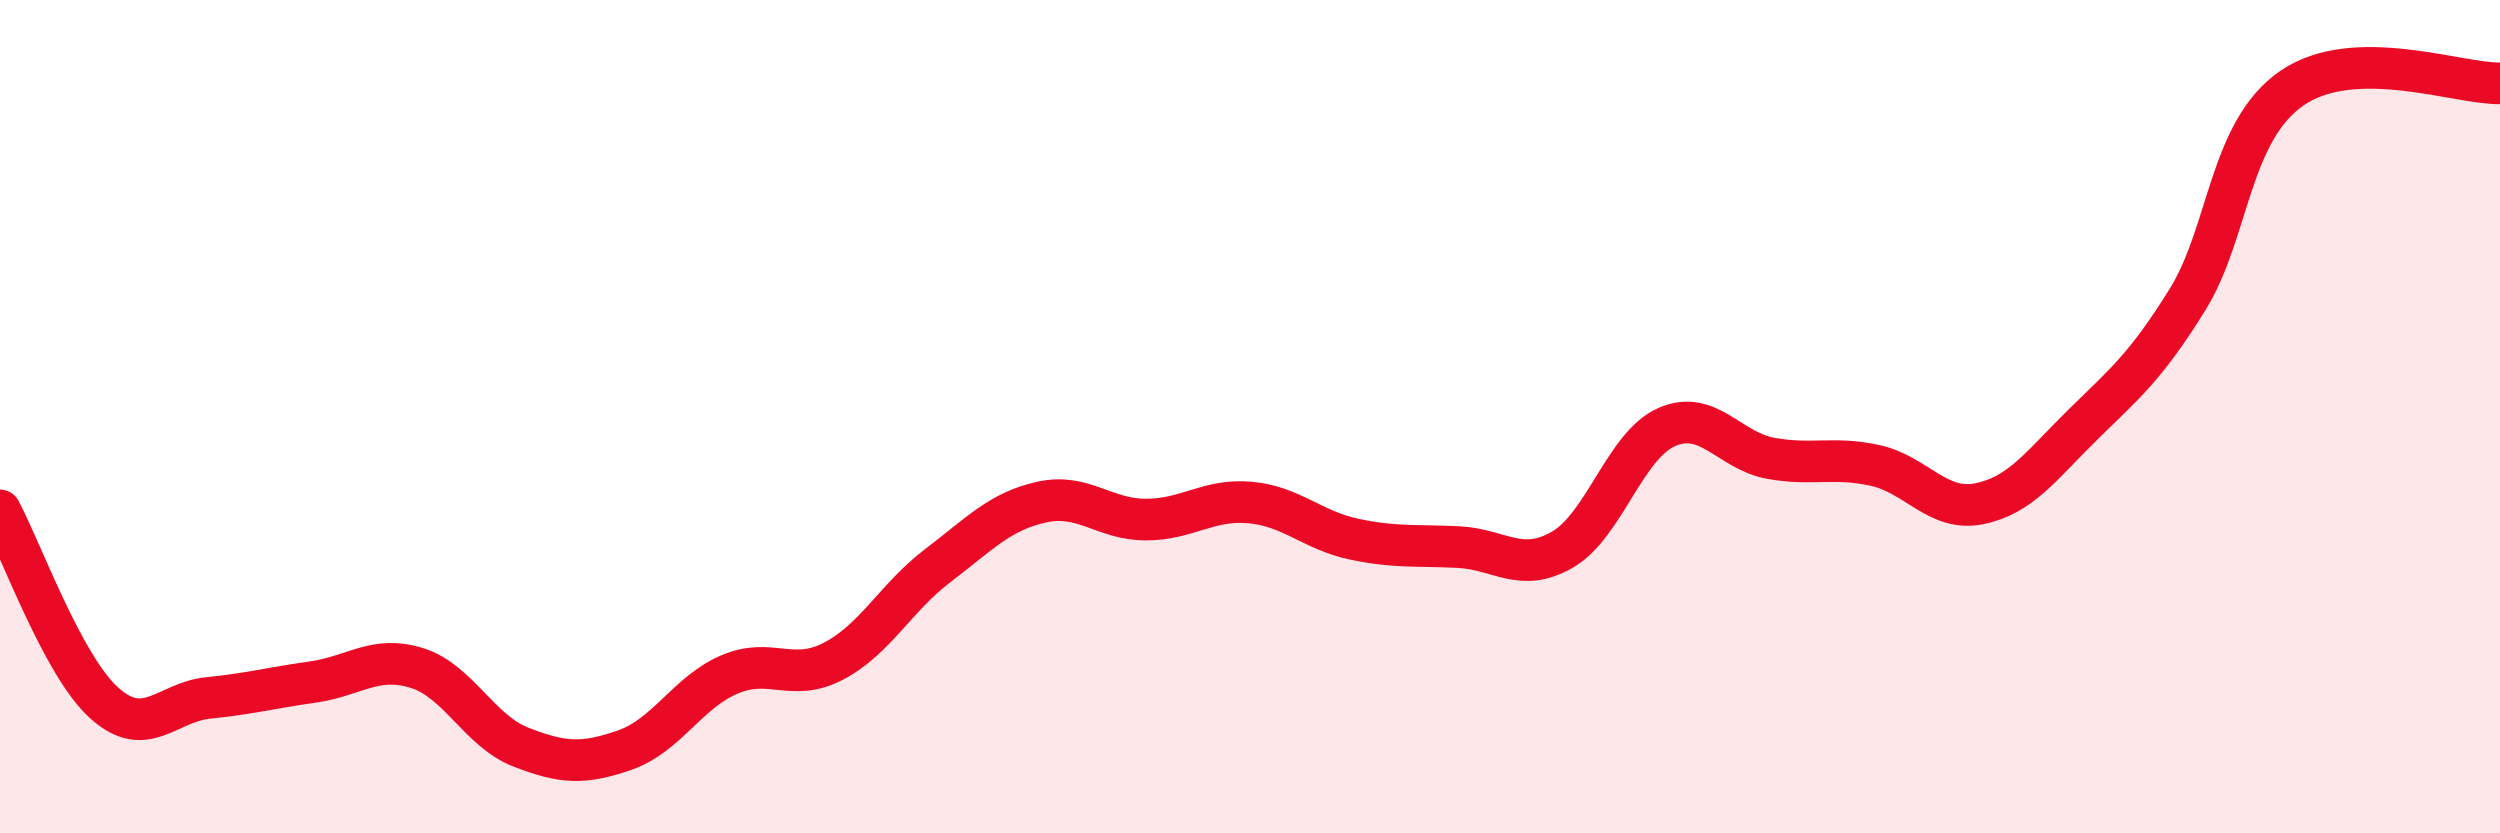
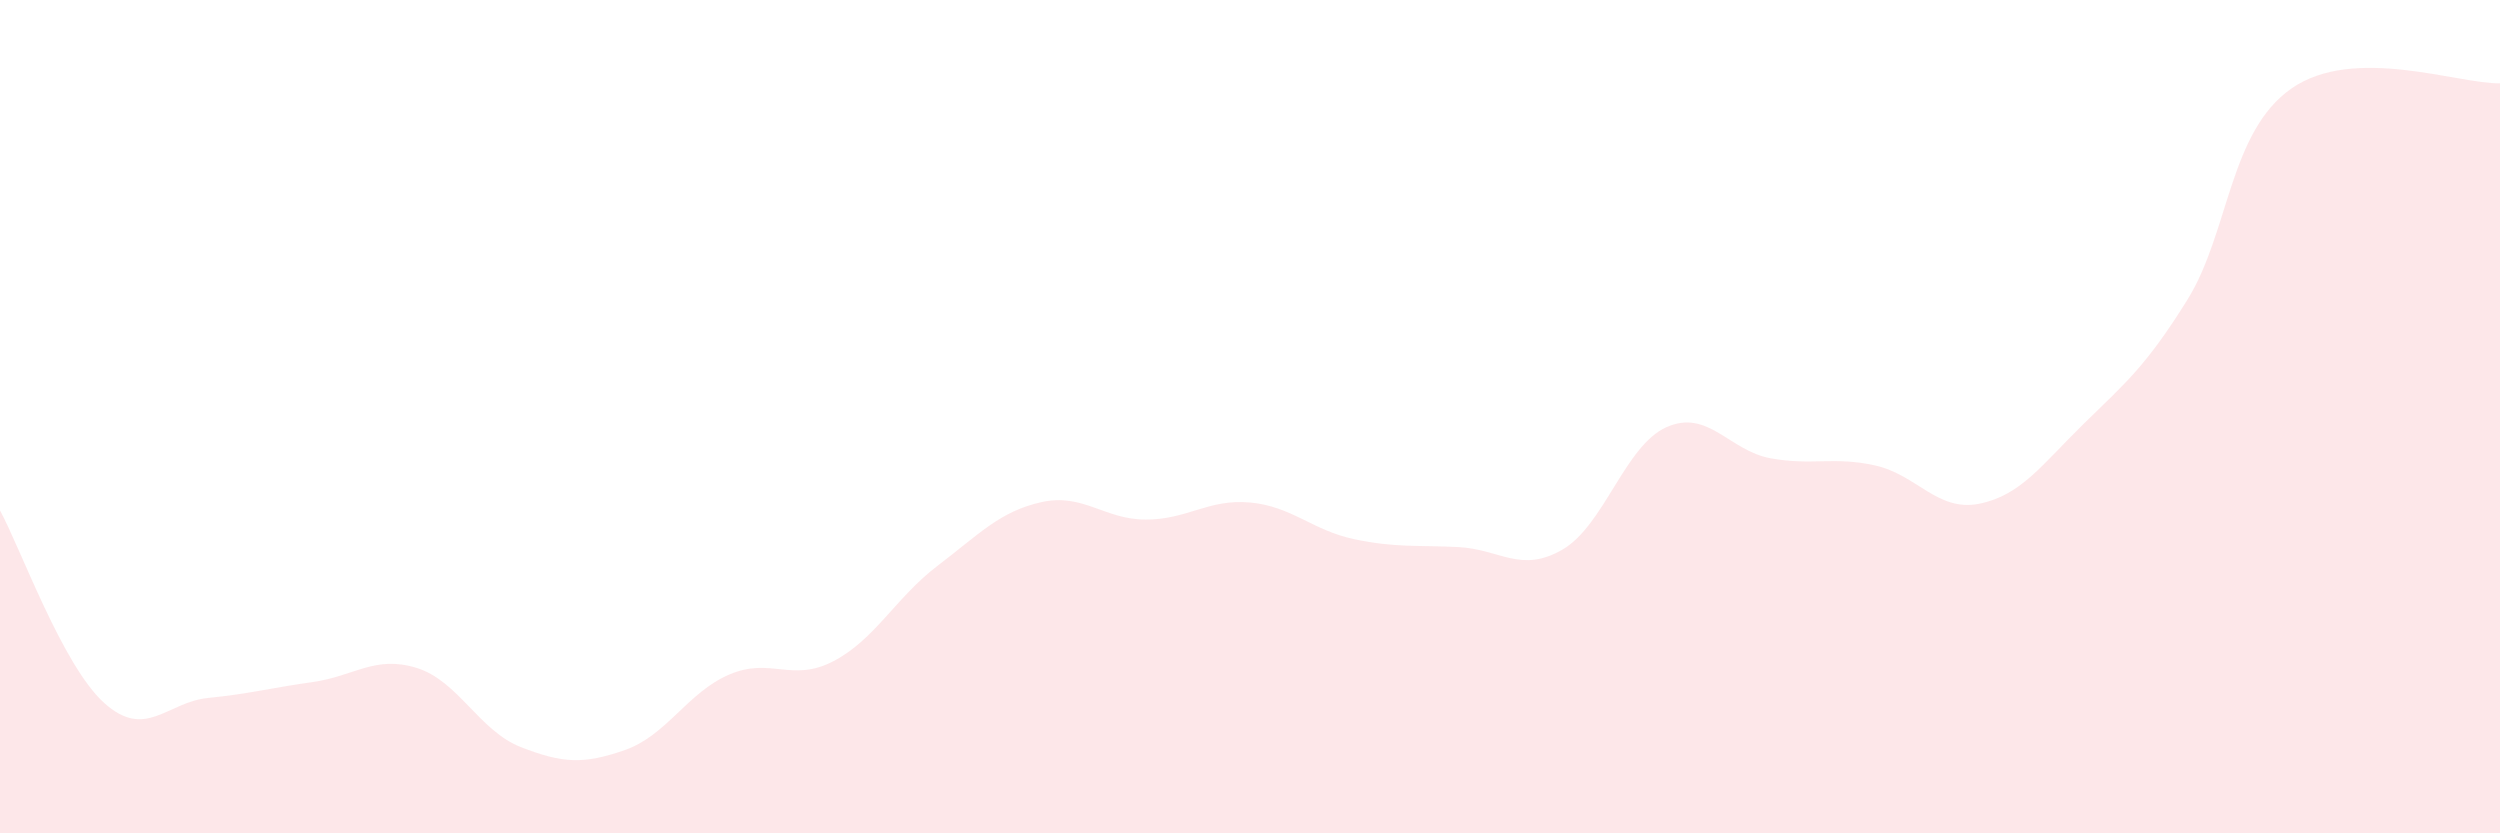
<svg xmlns="http://www.w3.org/2000/svg" width="60" height="20" viewBox="0 0 60 20">
  <path d="M 0,12.25 C 0.5,13.17 1.5,15.97 2.5,16.87 C 3.5,17.77 4,16.85 5,16.75 C 6,16.65 6.5,16.51 7.5,16.37 C 8.5,16.23 9,15.72 10,16.03 C 11,16.34 11.5,17.54 12.5,17.93 C 13.5,18.32 14,18.35 15,18 C 16,17.65 16.5,16.62 17.5,16.19 C 18.5,15.76 19,16.39 20,15.87 C 21,15.35 21.5,14.34 22.5,13.58 C 23.5,12.82 24,12.27 25,12.05 C 26,11.83 26.5,12.47 27.5,12.47 C 28.5,12.47 29,11.97 30,12.06 C 31,12.15 31.5,12.73 32.5,12.94 C 33.5,13.15 34,13.08 35,13.13 C 36,13.18 36.5,13.77 37.5,13.19 C 38.5,12.61 39,10.69 40,10.25 C 41,9.81 41.5,10.82 42.5,11 C 43.5,11.18 44,10.95 45,11.17 C 46,11.39 46.5,12.29 47.5,12.09 C 48.5,11.89 49,11.16 50,10.18 C 51,9.2 51.5,8.8 52.5,7.19 C 53.5,5.58 53.5,3.16 55,2.12 C 56.5,1.08 59,2.02 60,2L60 20L0 20Z" fill="#EB0A25" opacity="0.1" stroke-linecap="round" stroke-linejoin="round" />
-   <path d="M 0,12.25 C 0.5,13.17 1.5,15.97 2.5,16.87 C 3.5,17.77 4,16.85 5,16.75 C 6,16.65 6.5,16.51 7.5,16.37 C 8.5,16.23 9,15.72 10,16.03 C 11,16.34 11.5,17.54 12.5,17.93 C 13.5,18.32 14,18.35 15,18 C 16,17.65 16.5,16.62 17.5,16.19 C 18.5,15.76 19,16.39 20,15.87 C 21,15.35 21.5,14.34 22.5,13.58 C 23.5,12.82 24,12.27 25,12.05 C 26,11.83 26.5,12.47 27.5,12.47 C 28.5,12.47 29,11.97 30,12.06 C 31,12.15 31.5,12.73 32.5,12.94 C 33.5,13.15 34,13.08 35,13.13 C 36,13.18 36.5,13.77 37.5,13.19 C 38.5,12.61 39,10.69 40,10.25 C 41,9.81 41.5,10.82 42.5,11 C 43.5,11.18 44,10.95 45,11.17 C 46,11.39 46.5,12.29 47.5,12.09 C 48.5,11.89 49,11.16 50,10.18 C 51,9.2 51.5,8.8 52.5,7.19 C 53.5,5.58 53.5,3.16 55,2.12 C 56.5,1.08 59,2.02 60,2" stroke="#EB0A25" stroke-width="1" fill="none" stroke-linecap="round" stroke-linejoin="round" />
</svg>